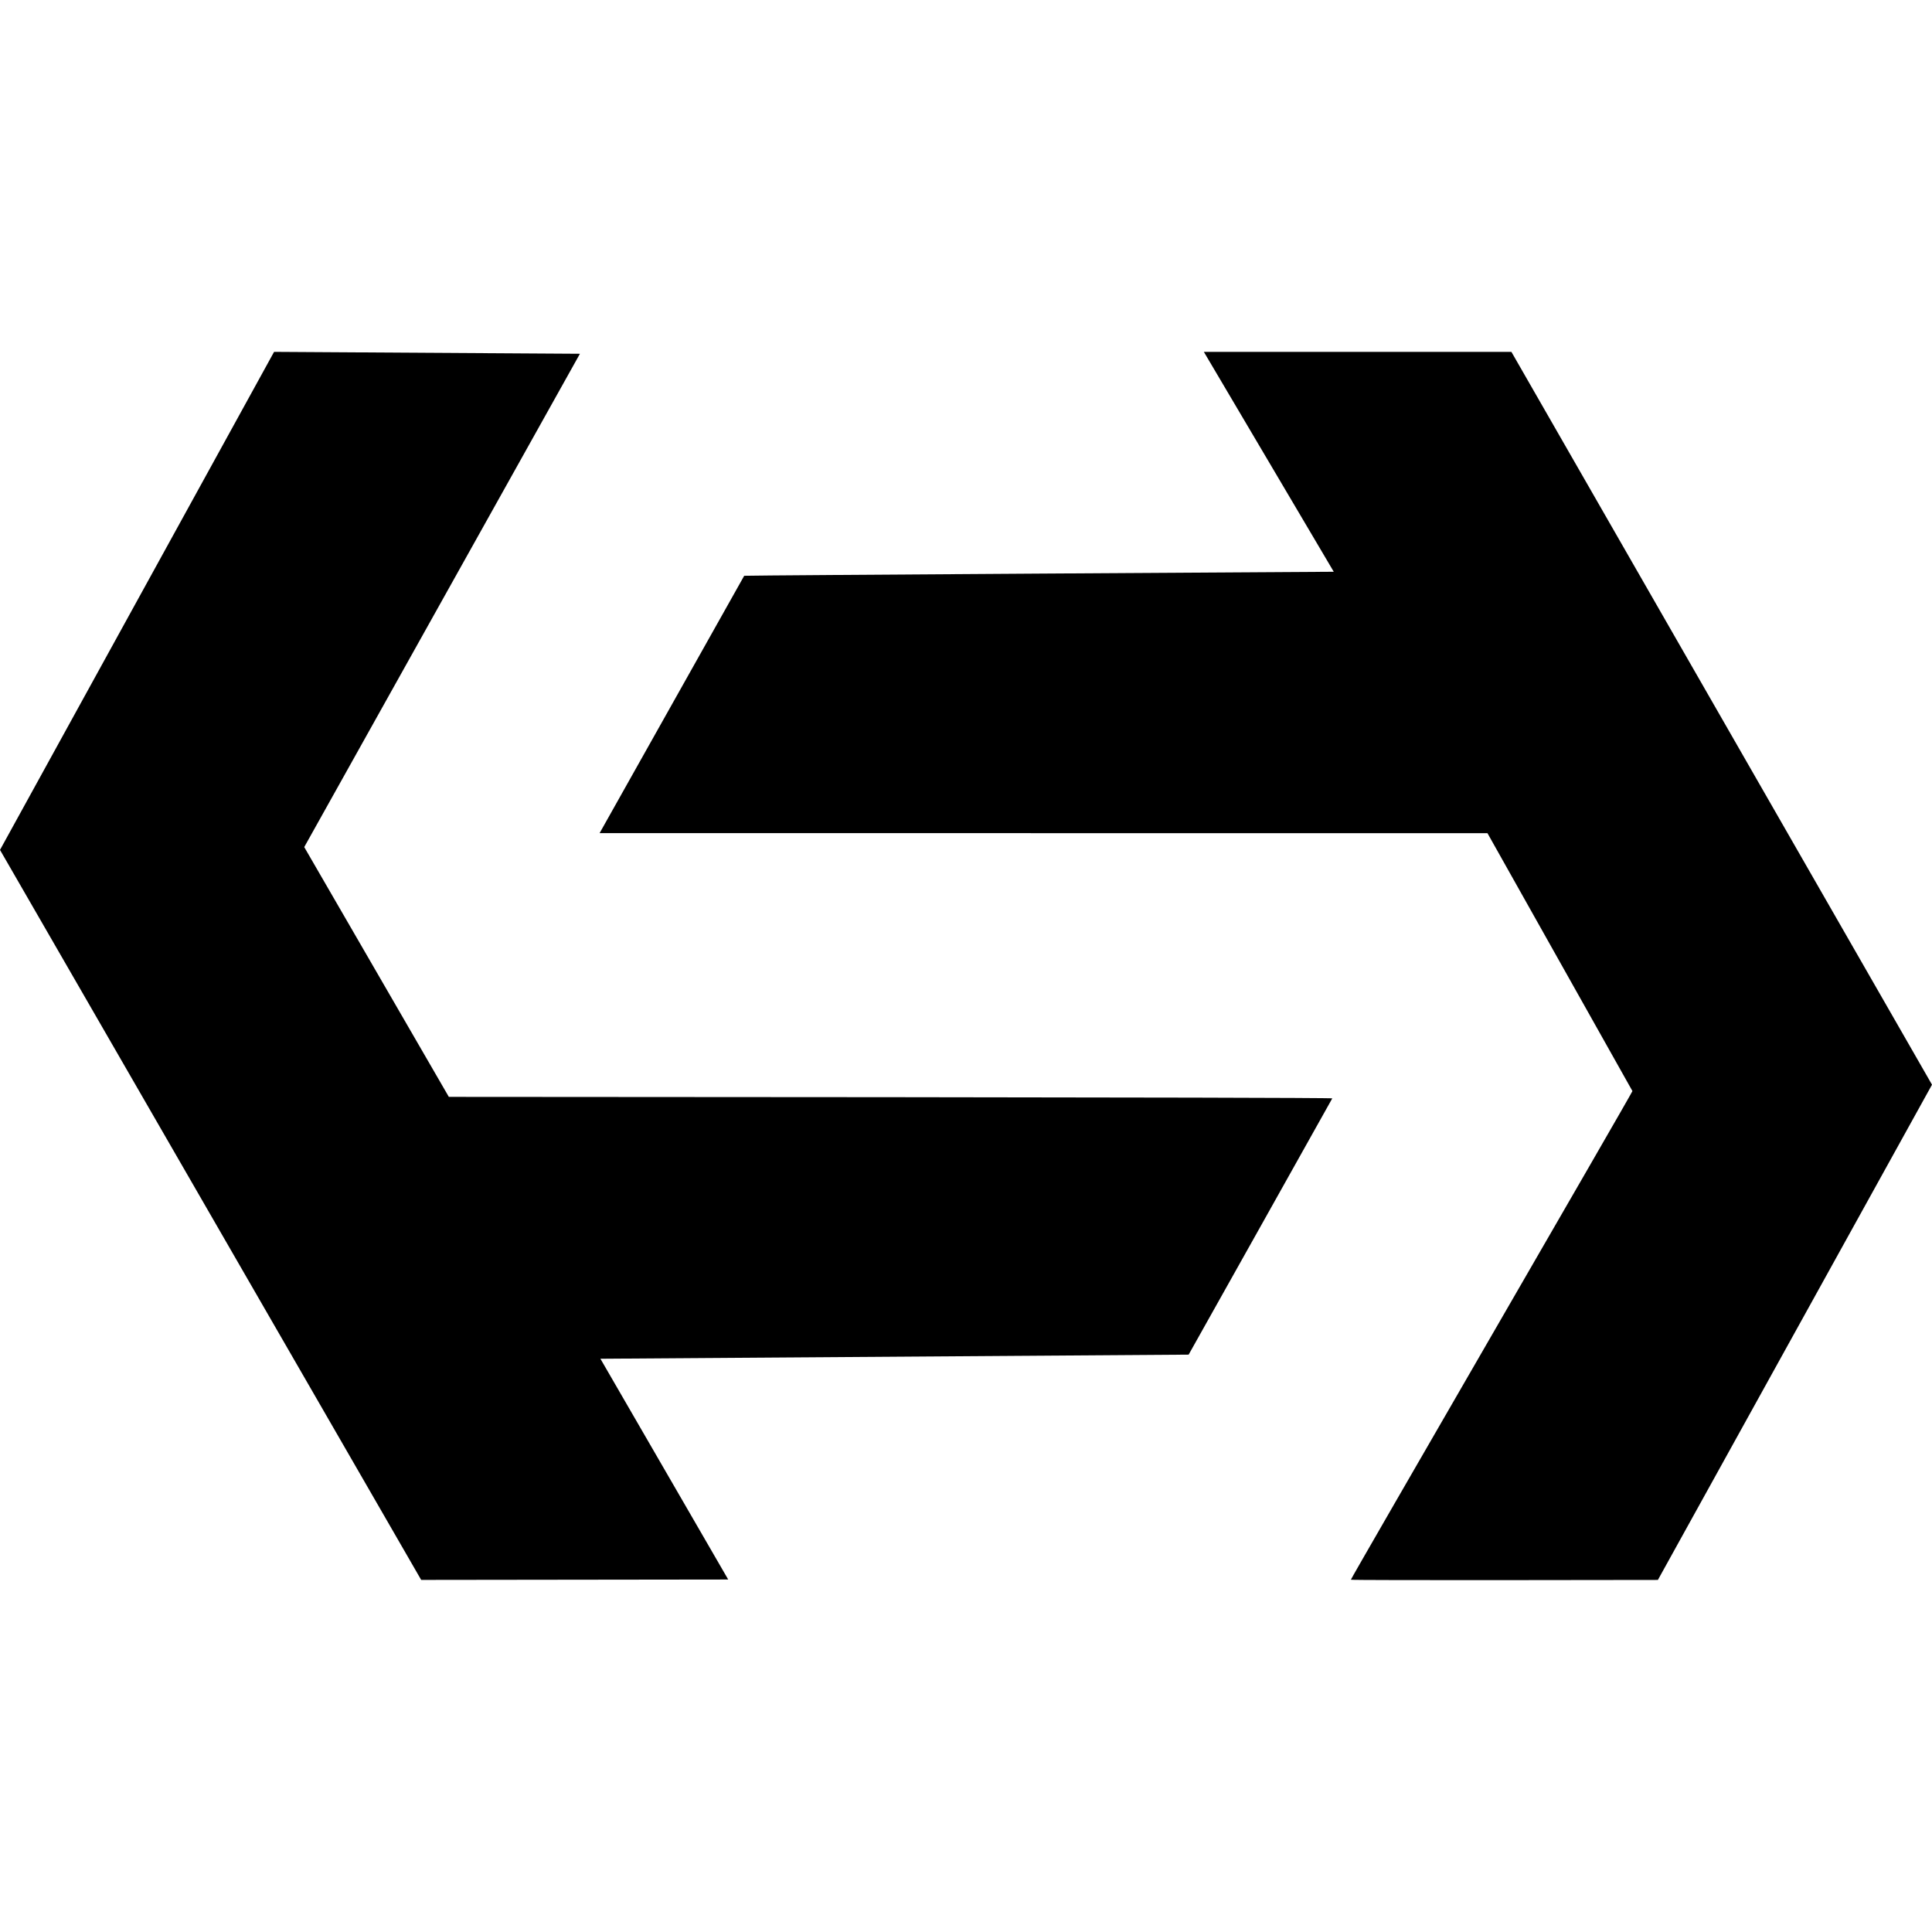
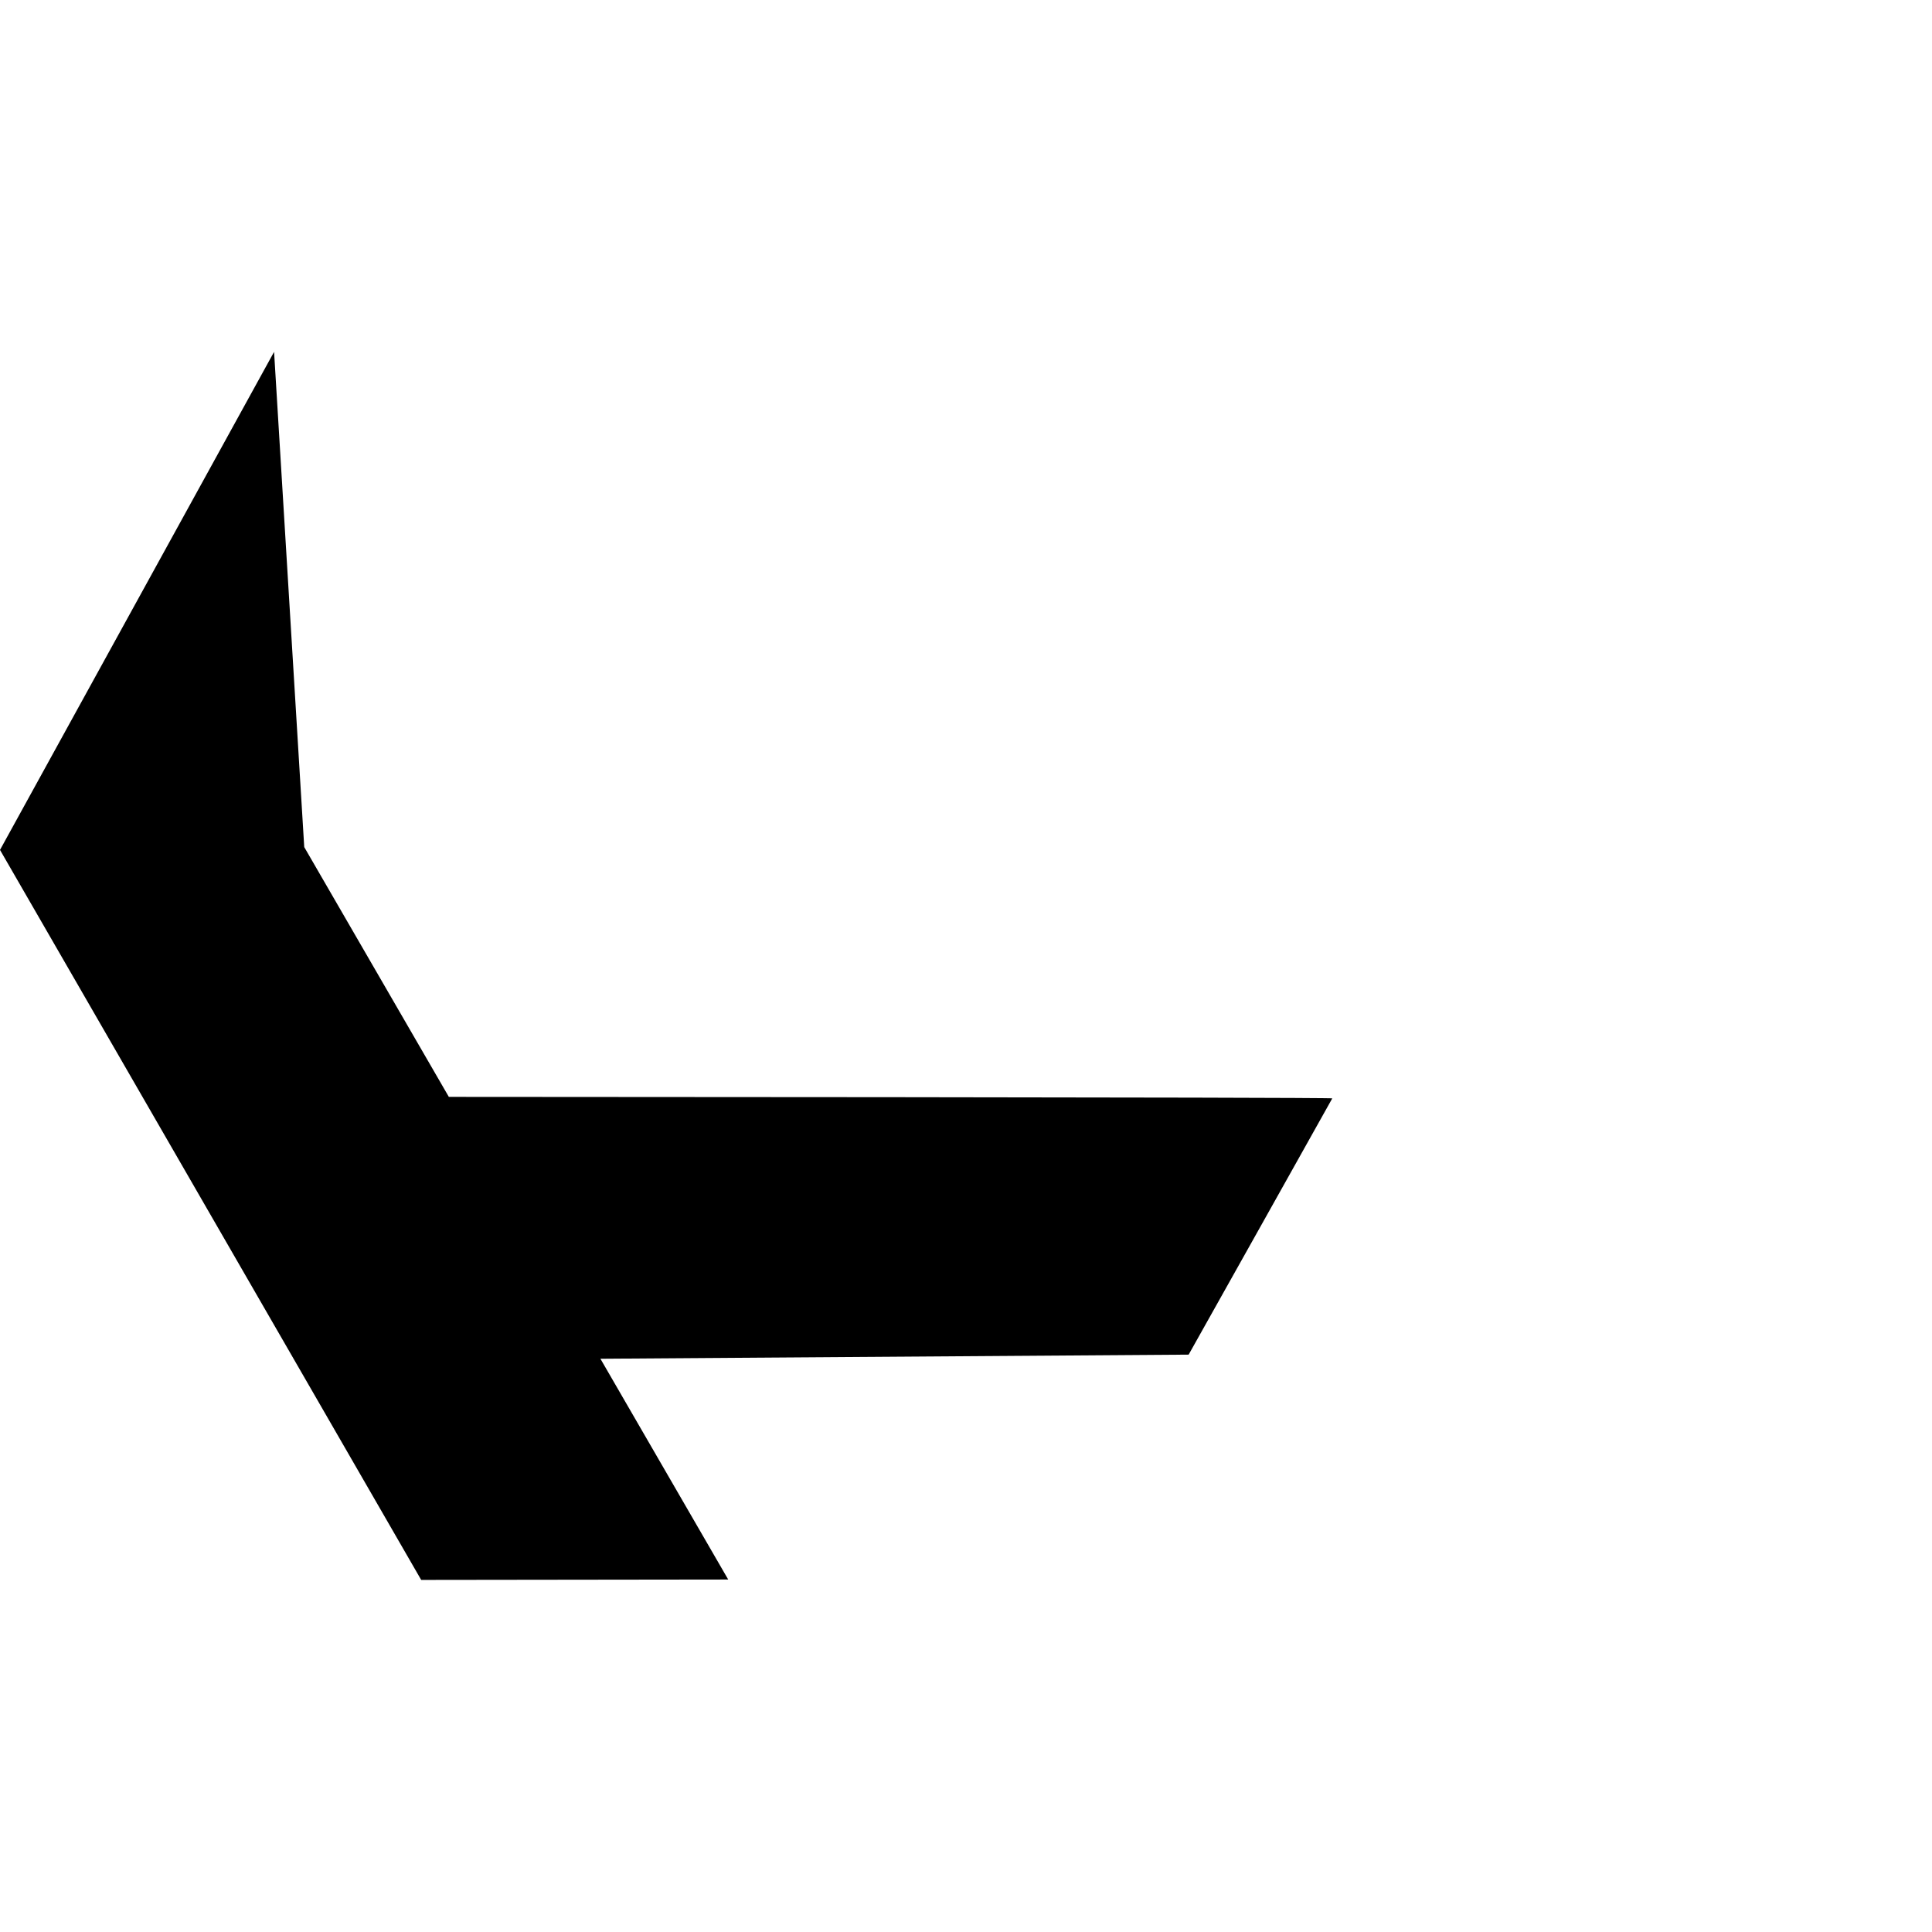
<svg xmlns="http://www.w3.org/2000/svg" width="800" height="800" viewBox="0 0 512 512">
-   <path fill="currentColor" d="M72.633 93.247L0 225.237l111.618 193.454l81.363-.103l-33.863-58.505l155.886-1.091s37.973-67.69 38.062-67.91c.127-.318-234.121-.398-234.121-.398l-38.32-66.199l73.06-130.731z" />
-   <path fill="currentColor" d="M432.613 289.149c-.726 1.629-74.62 129.126-74.62 129.49c0 .214 81.364.061 81.364.061L512 287.456L400.537 93.247h-81.505l34.429 58.275s-155.103.939-156.241 1.066l-38.317 68.196l235.293.022z" />
+   <path fill="currentColor" d="M72.633 93.247L0 225.237l111.618 193.454l81.363-.103l-33.863-58.505l155.886-1.091s37.973-67.69 38.062-67.91c.127-.318-234.121-.398-234.121-.398l-38.32-66.199z" />
</svg>